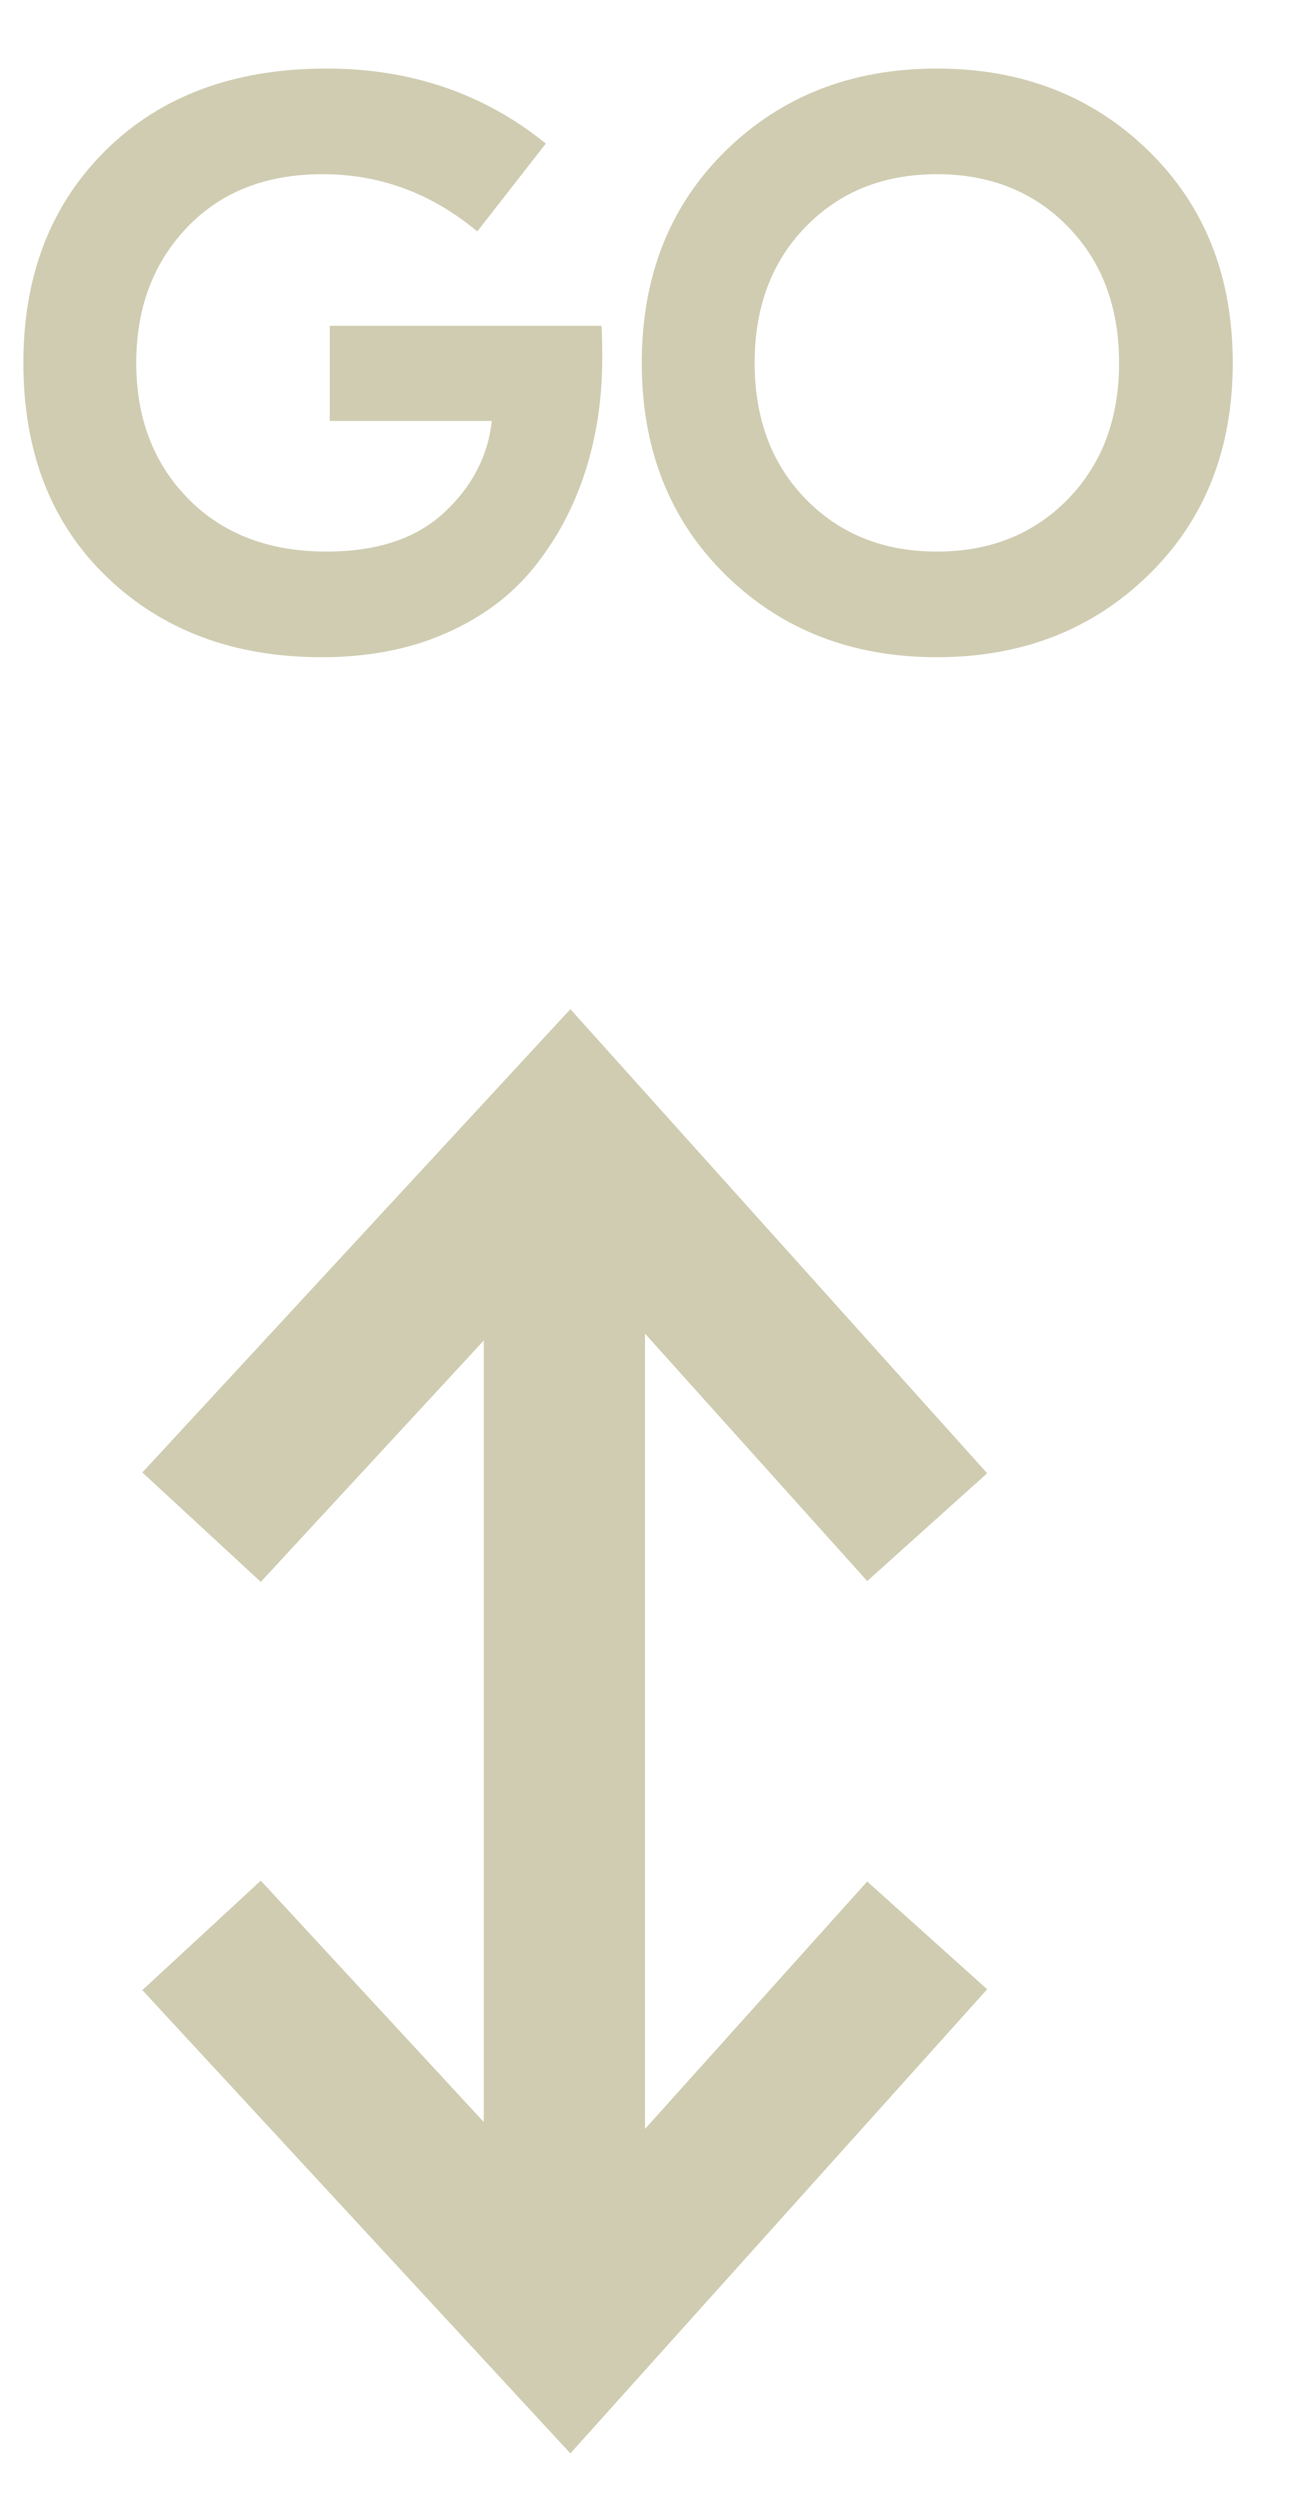
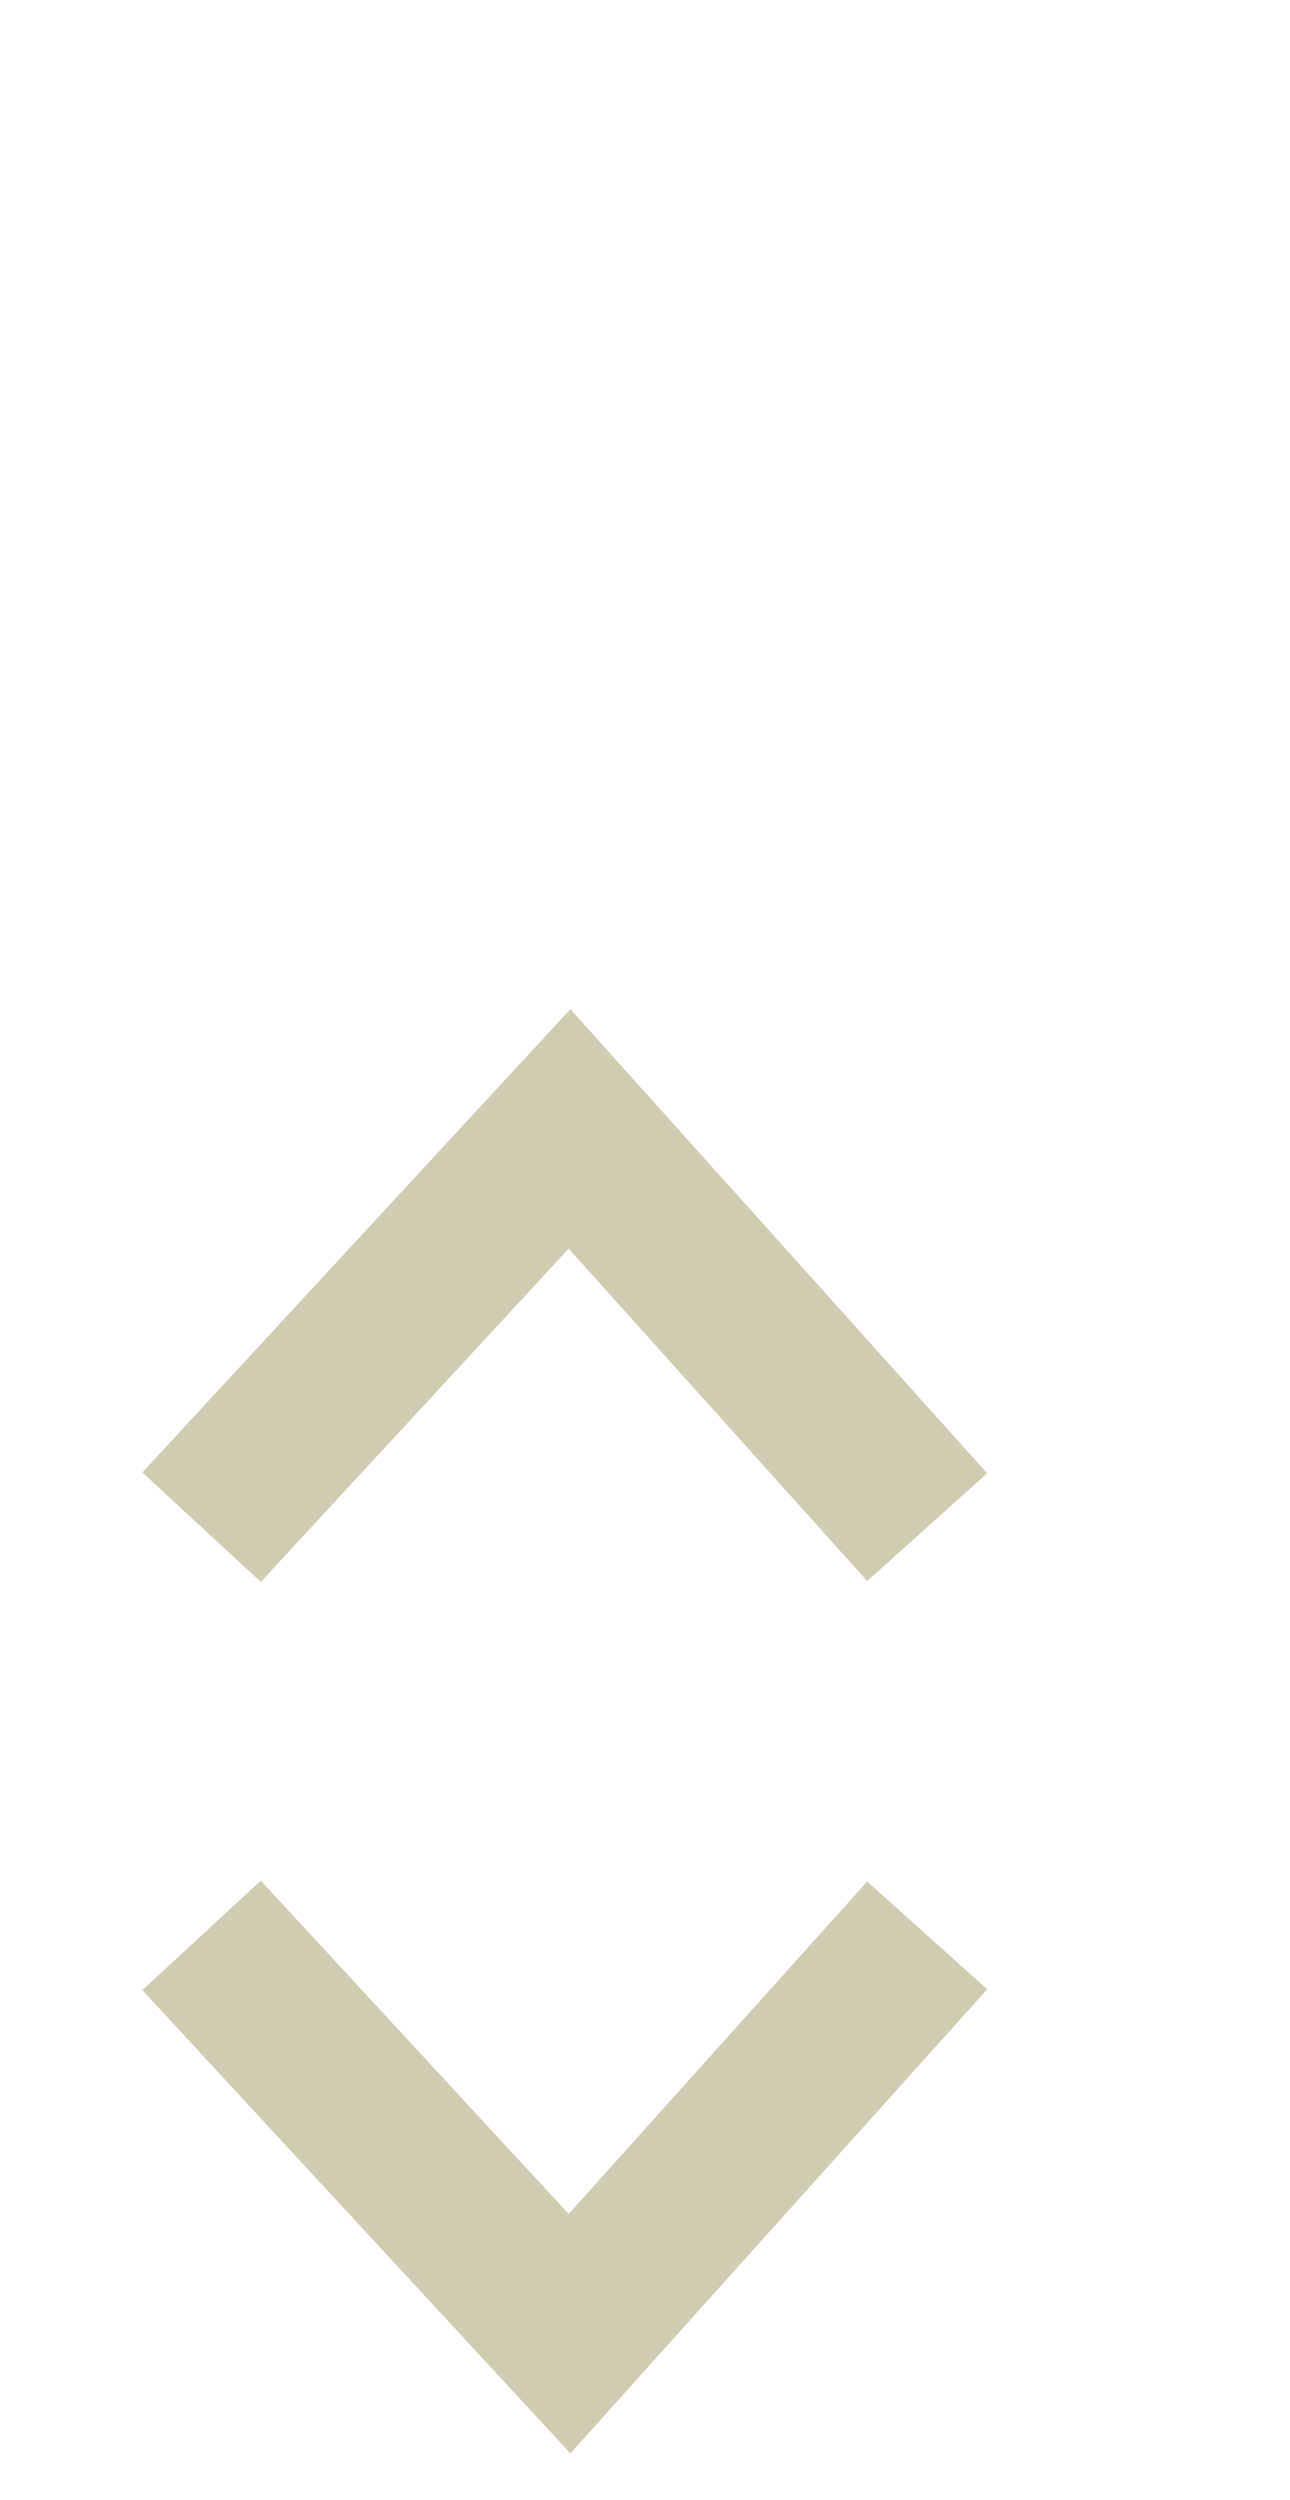
<svg xmlns="http://www.w3.org/2000/svg" width="16px" height="31px" viewBox="0 0 16 31" version="1.1">
  <title>Group</title>
  <desc>Created with Sketch.</desc>
  <defs />
  <g id="Page-1" stroke="none" stroke-width="1" fill="none" fill-rule="evenodd">
    <g id="Group">
      <polyline id="Path-1" stroke="#CFCCB1" stroke-width="2" transform="translate(7, 16.469) rotate(-180) translate(-7, -16.469) " points="2.5 14 6.936 18.939 11.5 14" />
      <polyline id="Path-1" stroke="#CFCCB1" stroke-width="2" transform="translate(7, 26.469) scale(1, -1) rotate(-180) translate(-7, -26.469) " points="2.5 24 6.936 28.939 11.5 24" />
-       <rect id="Rectangle-1" fill="#CFCCB1" x="6" y="15" width="2" height="13" />
-       <path d="M7.46,4.04 C7.467,4.133 7.47,4.267 7.47,4.44 C7.47,4.947 7.398,5.42 7.255,5.86 C7.112,6.3 6.9,6.693 6.62,7.04 C6.34,7.387 5.975,7.658 5.525,7.855 C5.075,8.052 4.563,8.15 3.99,8.15 C2.903,8.15 2.015,7.818 1.325,7.155 C0.635,6.492 0.29,5.607 0.29,4.5 C0.29,3.413 0.632,2.533 1.315,1.86 C1.998,1.187 2.91,0.85 4.05,0.85 C5.097,0.85 6.003,1.16 6.77,1.78 L5.92,2.87 C5.353,2.397 4.713,2.16 4,2.16 C3.3,2.16 2.74,2.38 2.32,2.82 C1.9,3.26 1.69,3.82 1.69,4.5 C1.69,5.187 1.905,5.748 2.335,6.185 C2.765,6.622 3.337,6.84 4.05,6.84 C4.677,6.84 5.163,6.678 5.51,6.355 C5.857,6.032 6.053,5.653 6.1,5.22 L4.09,5.22 L4.09,4.04 L7.46,4.04 Z M11.62,0.85 C12.673,0.85 13.548,1.19 14.245,1.87 C14.942,2.55 15.29,3.427 15.29,4.5 C15.29,5.573 14.942,6.45 14.245,7.13 C13.548,7.81 12.673,8.15 11.62,8.15 C10.567,8.15 9.693,7.81 9,7.13 C8.307,6.45 7.96,5.573 7.96,4.5 C7.96,3.427 8.307,2.55 9,1.87 C9.693,1.19 10.567,0.85 11.62,0.85 L11.62,0.85 Z M11.62,2.16 C10.96,2.16 10.418,2.377 9.995,2.81 C9.572,3.243 9.36,3.807 9.36,4.5 C9.36,5.193 9.572,5.757 9.995,6.19 C10.418,6.623 10.96,6.84 11.62,6.84 C12.28,6.84 12.822,6.623 13.245,6.19 C13.668,5.757 13.88,5.193 13.88,4.5 C13.88,3.807 13.668,3.243 13.245,2.81 C12.822,2.377 12.28,2.16 11.62,2.16 L11.62,2.16 Z" id="GO" fill="#CFCCB1" />
    </g>
  </g>
</svg>